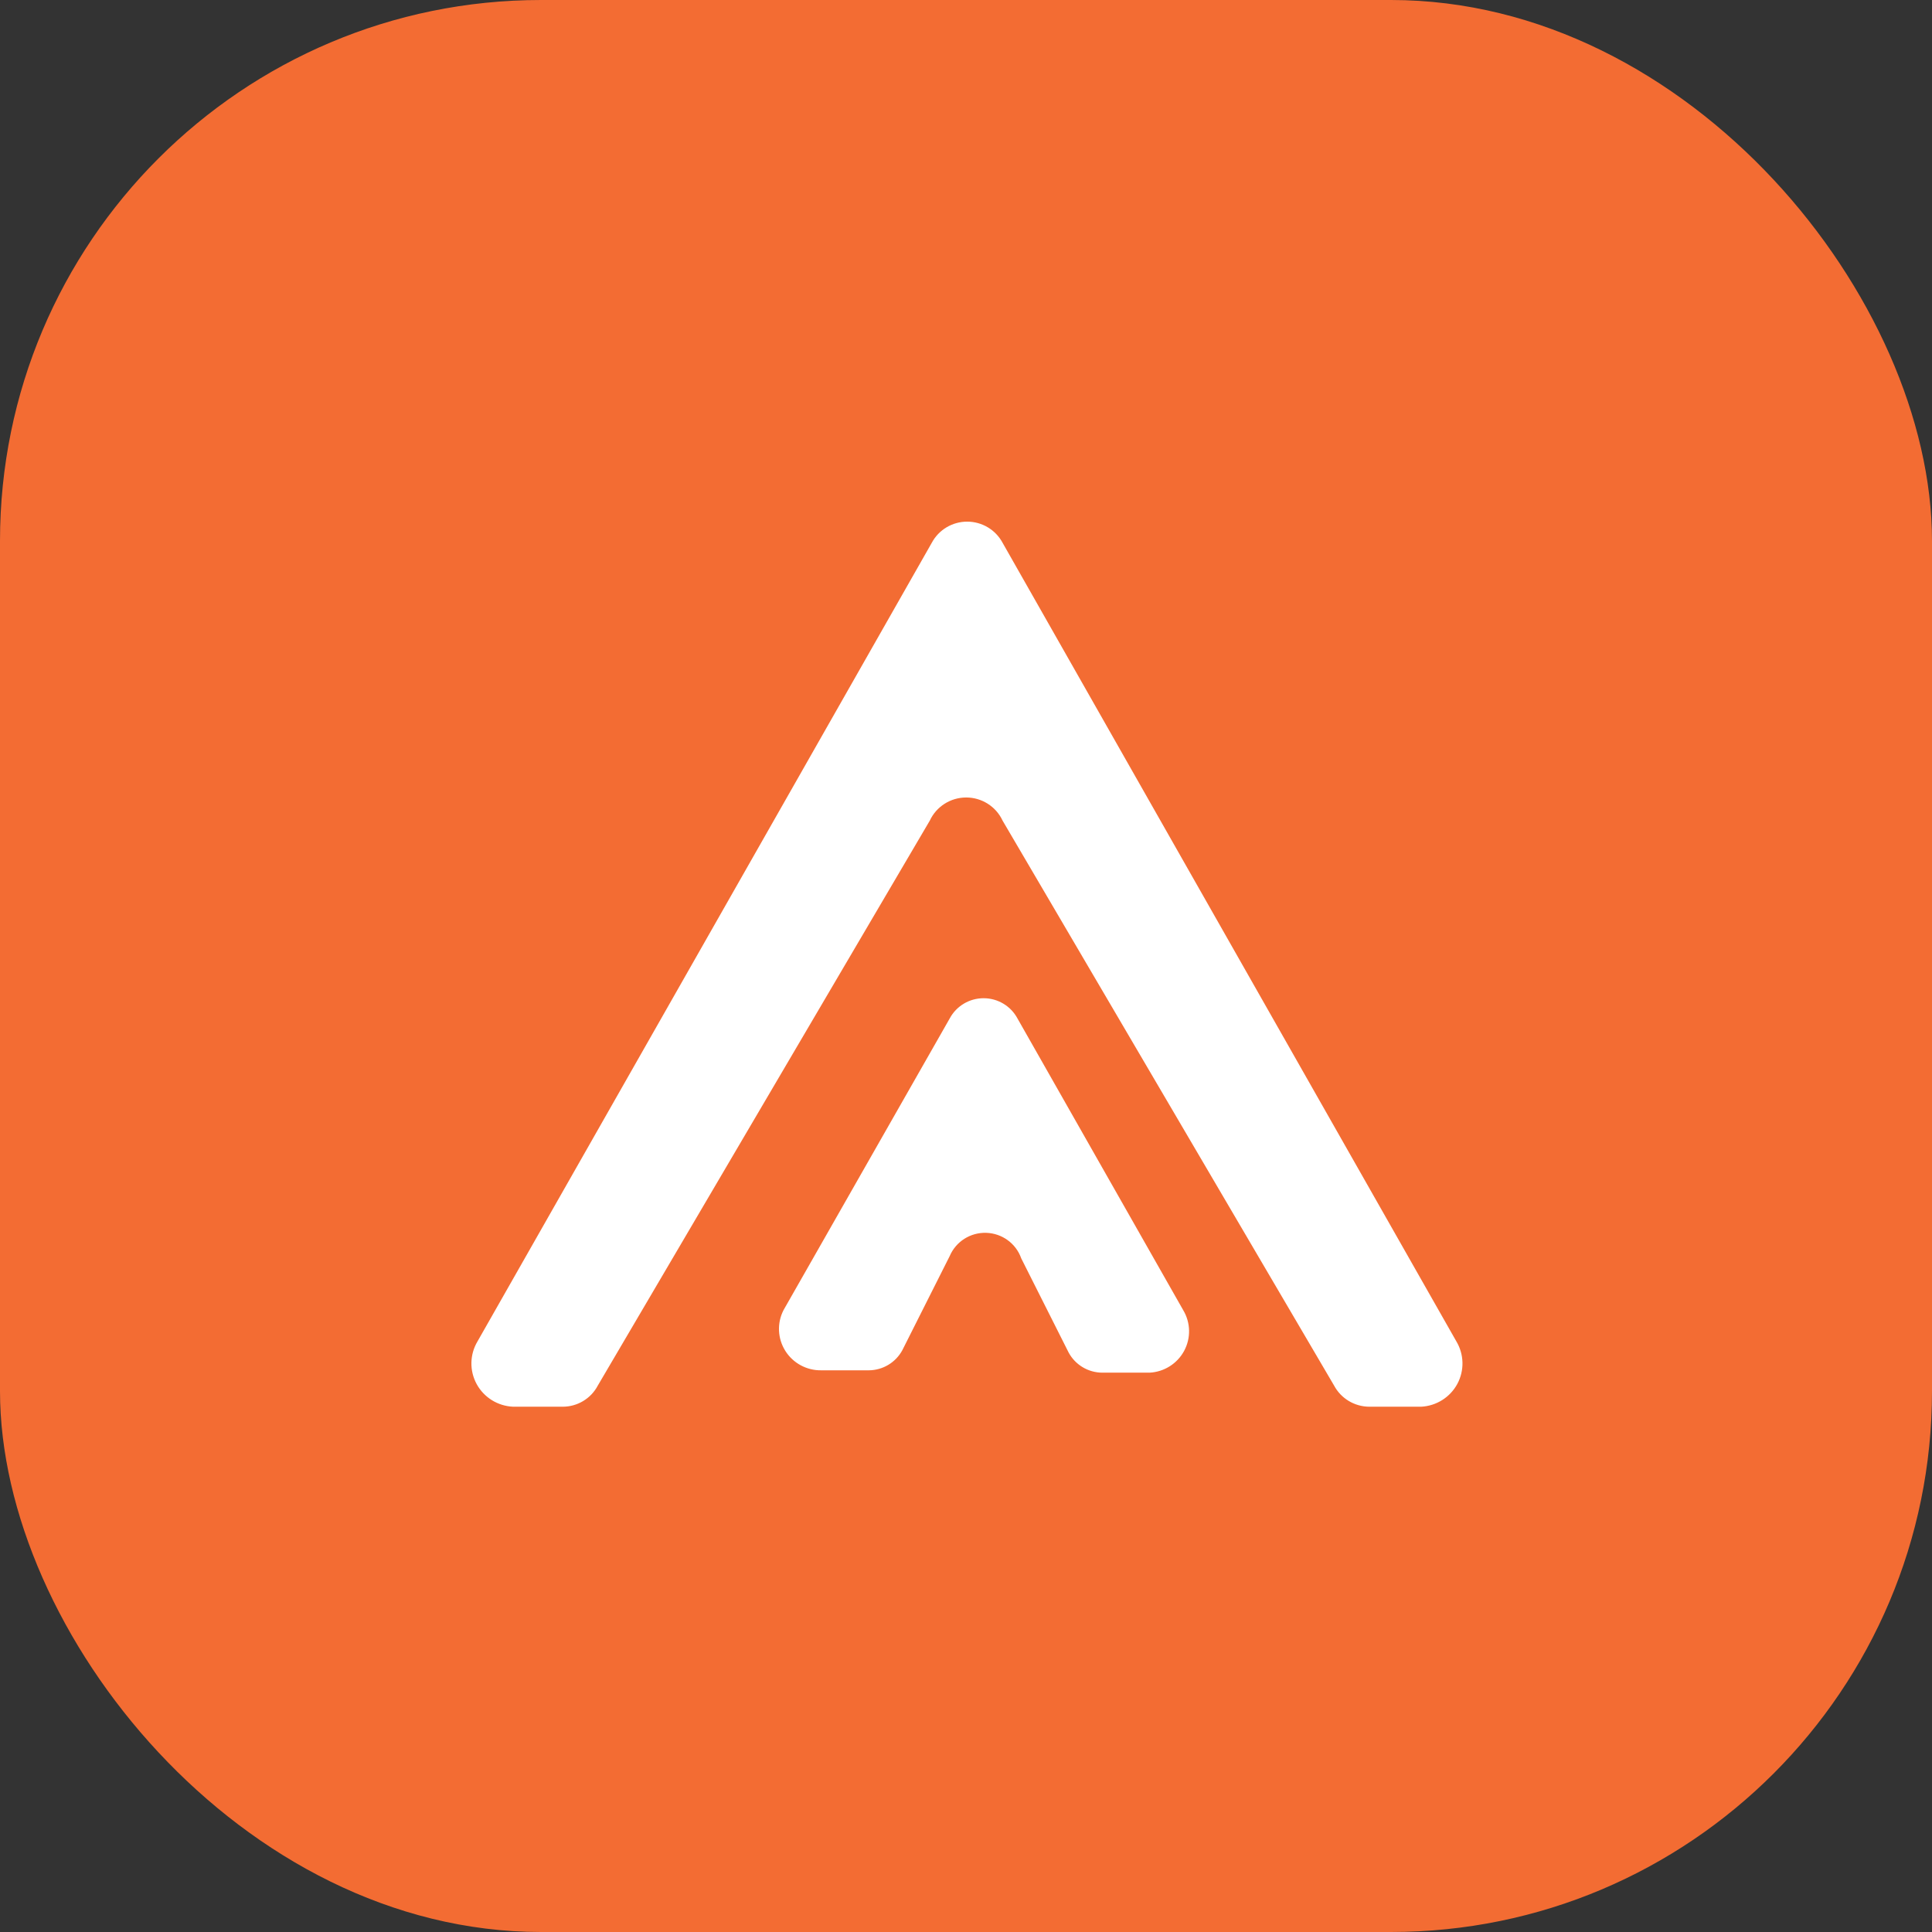
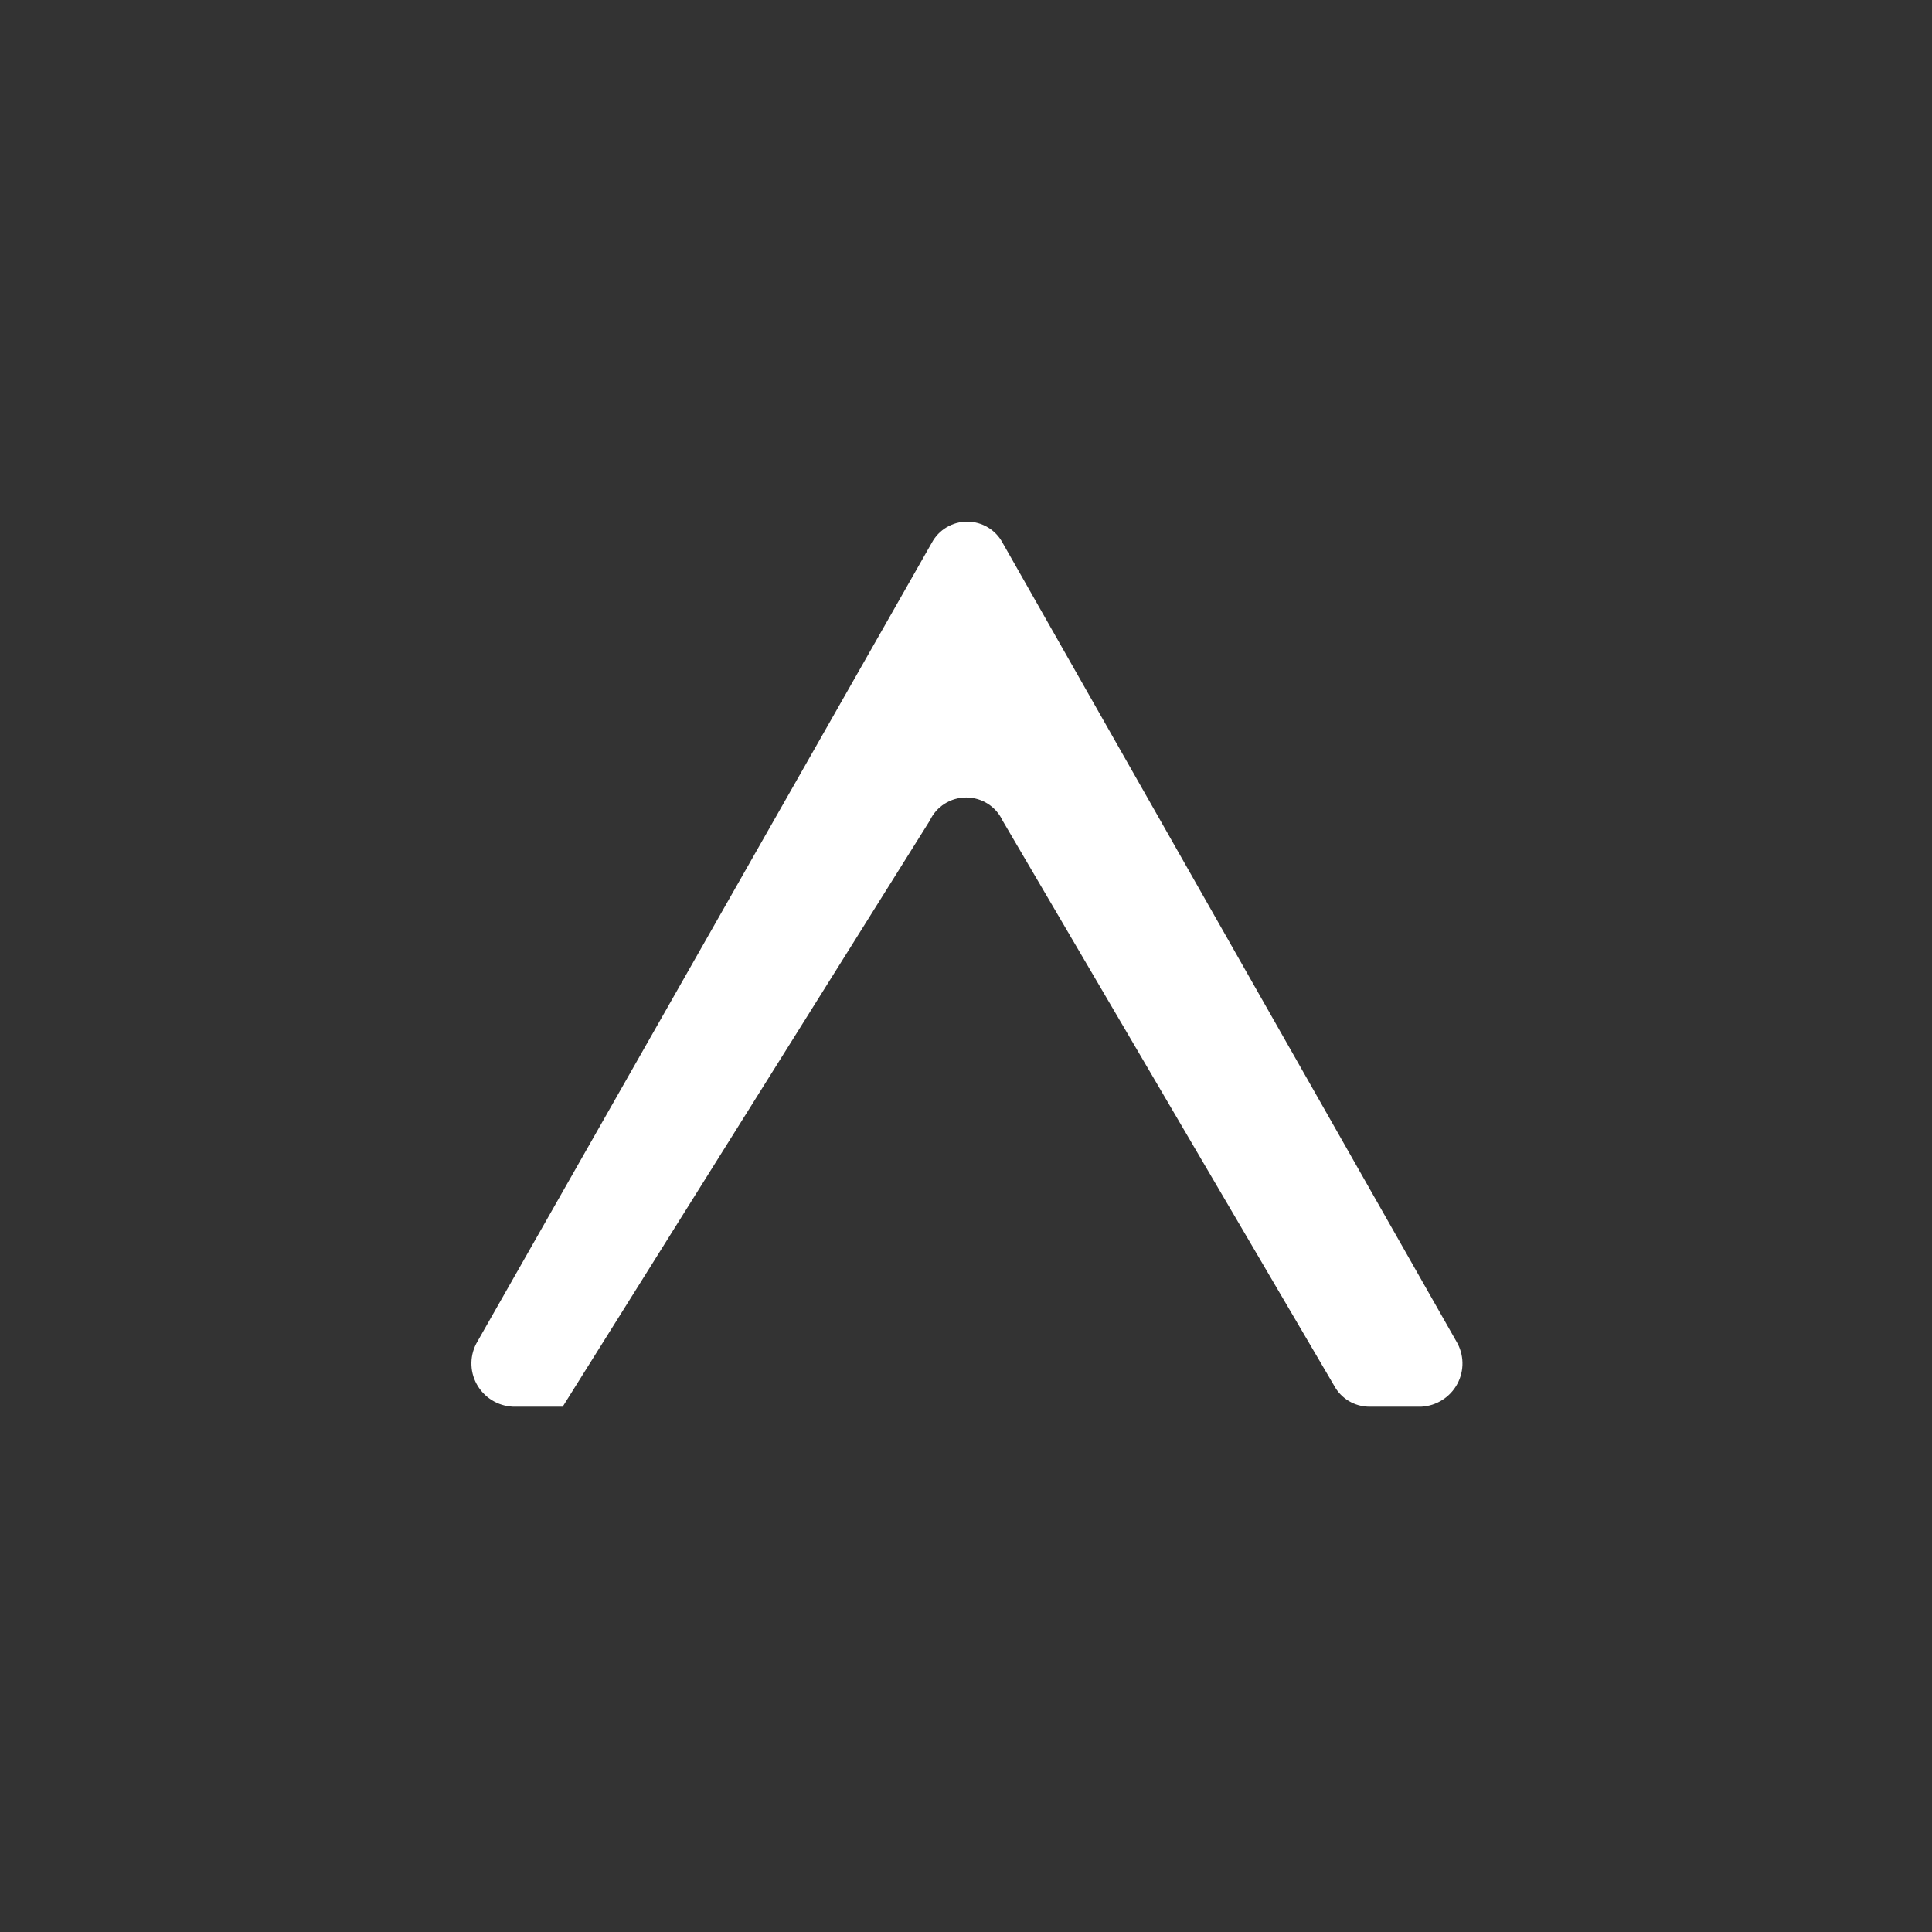
<svg xmlns="http://www.w3.org/2000/svg" width="500" height="500" viewBox="0 0 500 500" fill="none">
  <rect x="0" y="0" width="500" height="500" fill="#333333" stroke="none" />
-   <rect width="500" height="500" rx="140" fill="#F36C33" />
-   <path d="M259.462 212.365L345.262 358.584C347.051 361.929 350.542 364.031 354.355 364.056H367.801C371.747 363.852 375.298 361.61 377.159 358.146C379.02 354.682 378.919 350.502 376.893 347.13L259.462 140.464C257.661 137.101 254.14 135 250.306 135C246.472 135 242.951 137.101 241.15 140.464L123.59 347.13C121.556 350.521 121.468 354.726 123.359 358.198C125.25 361.669 128.841 363.895 132.811 364.056H145.617C149.437 364.059 152.942 361.95 154.709 358.584L240.637 212.365C242.336 208.721 246.009 206.389 250.05 206.389C254.091 206.389 257.764 208.721 259.462 212.365Z" fill="white" />
-   <path d="M264.295 325.66L276.55 350.011C278.261 353.212 281.602 355.222 285.251 355.246H297.505C301.282 355.052 304.68 352.906 306.46 349.592C308.241 346.278 308.145 342.279 306.206 339.053L263.315 263.566C261.591 260.348 258.222 258.338 254.553 258.338C250.885 258.338 247.515 260.348 245.791 263.566L202.778 339.053C201.055 342.406 201.23 346.411 203.238 349.604C205.246 352.796 208.793 354.707 212.581 354.637H224.836C228.484 354.614 231.825 352.603 233.537 349.402L245.791 325.051C247.396 321.303 251.156 318.921 255.253 319.056C259.351 319.191 262.943 321.815 264.295 325.66Z" fill="white" />
+   <path d="M259.462 212.365L345.262 358.584C347.051 361.929 350.542 364.031 354.355 364.056H367.801C371.747 363.852 375.298 361.61 377.159 358.146C379.02 354.682 378.919 350.502 376.893 347.13L259.462 140.464C257.661 137.101 254.14 135 250.306 135C246.472 135 242.951 137.101 241.15 140.464L123.59 347.13C121.556 350.521 121.468 354.726 123.359 358.198C125.25 361.669 128.841 363.895 132.811 364.056H145.617L240.637 212.365C242.336 208.721 246.009 206.389 250.05 206.389C254.091 206.389 257.764 208.721 259.462 212.365Z" fill="white" />
</svg>